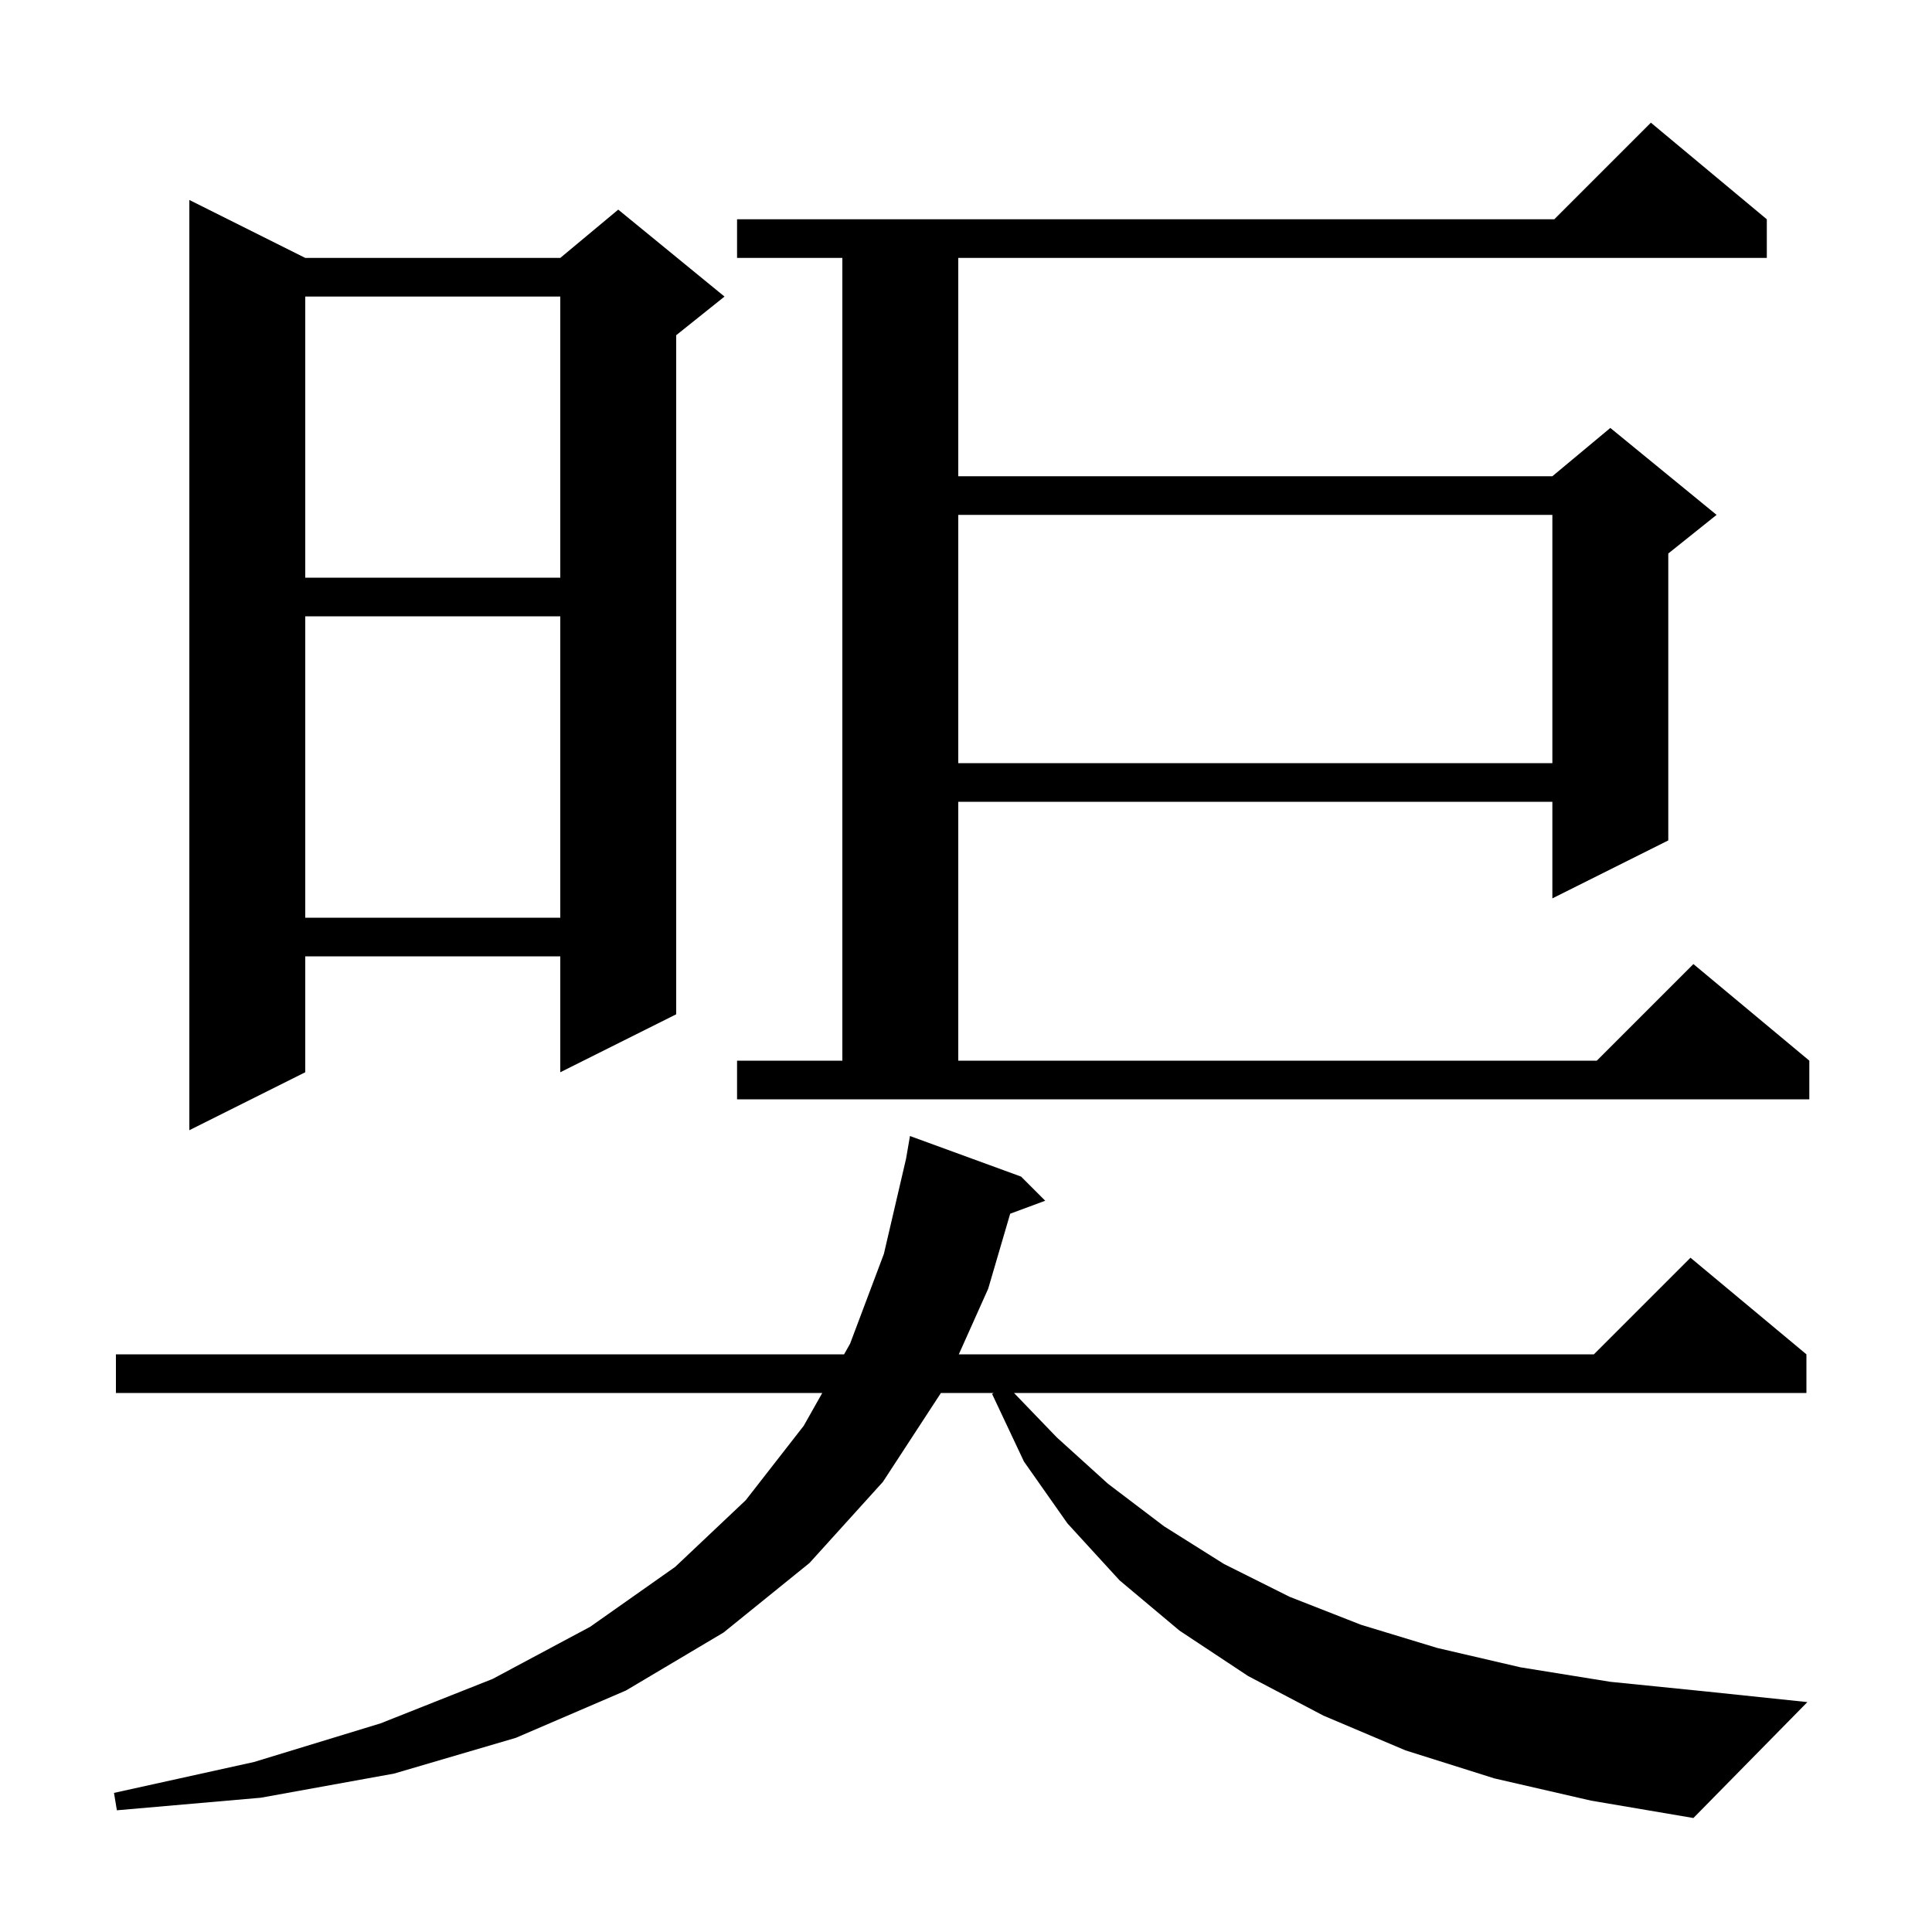
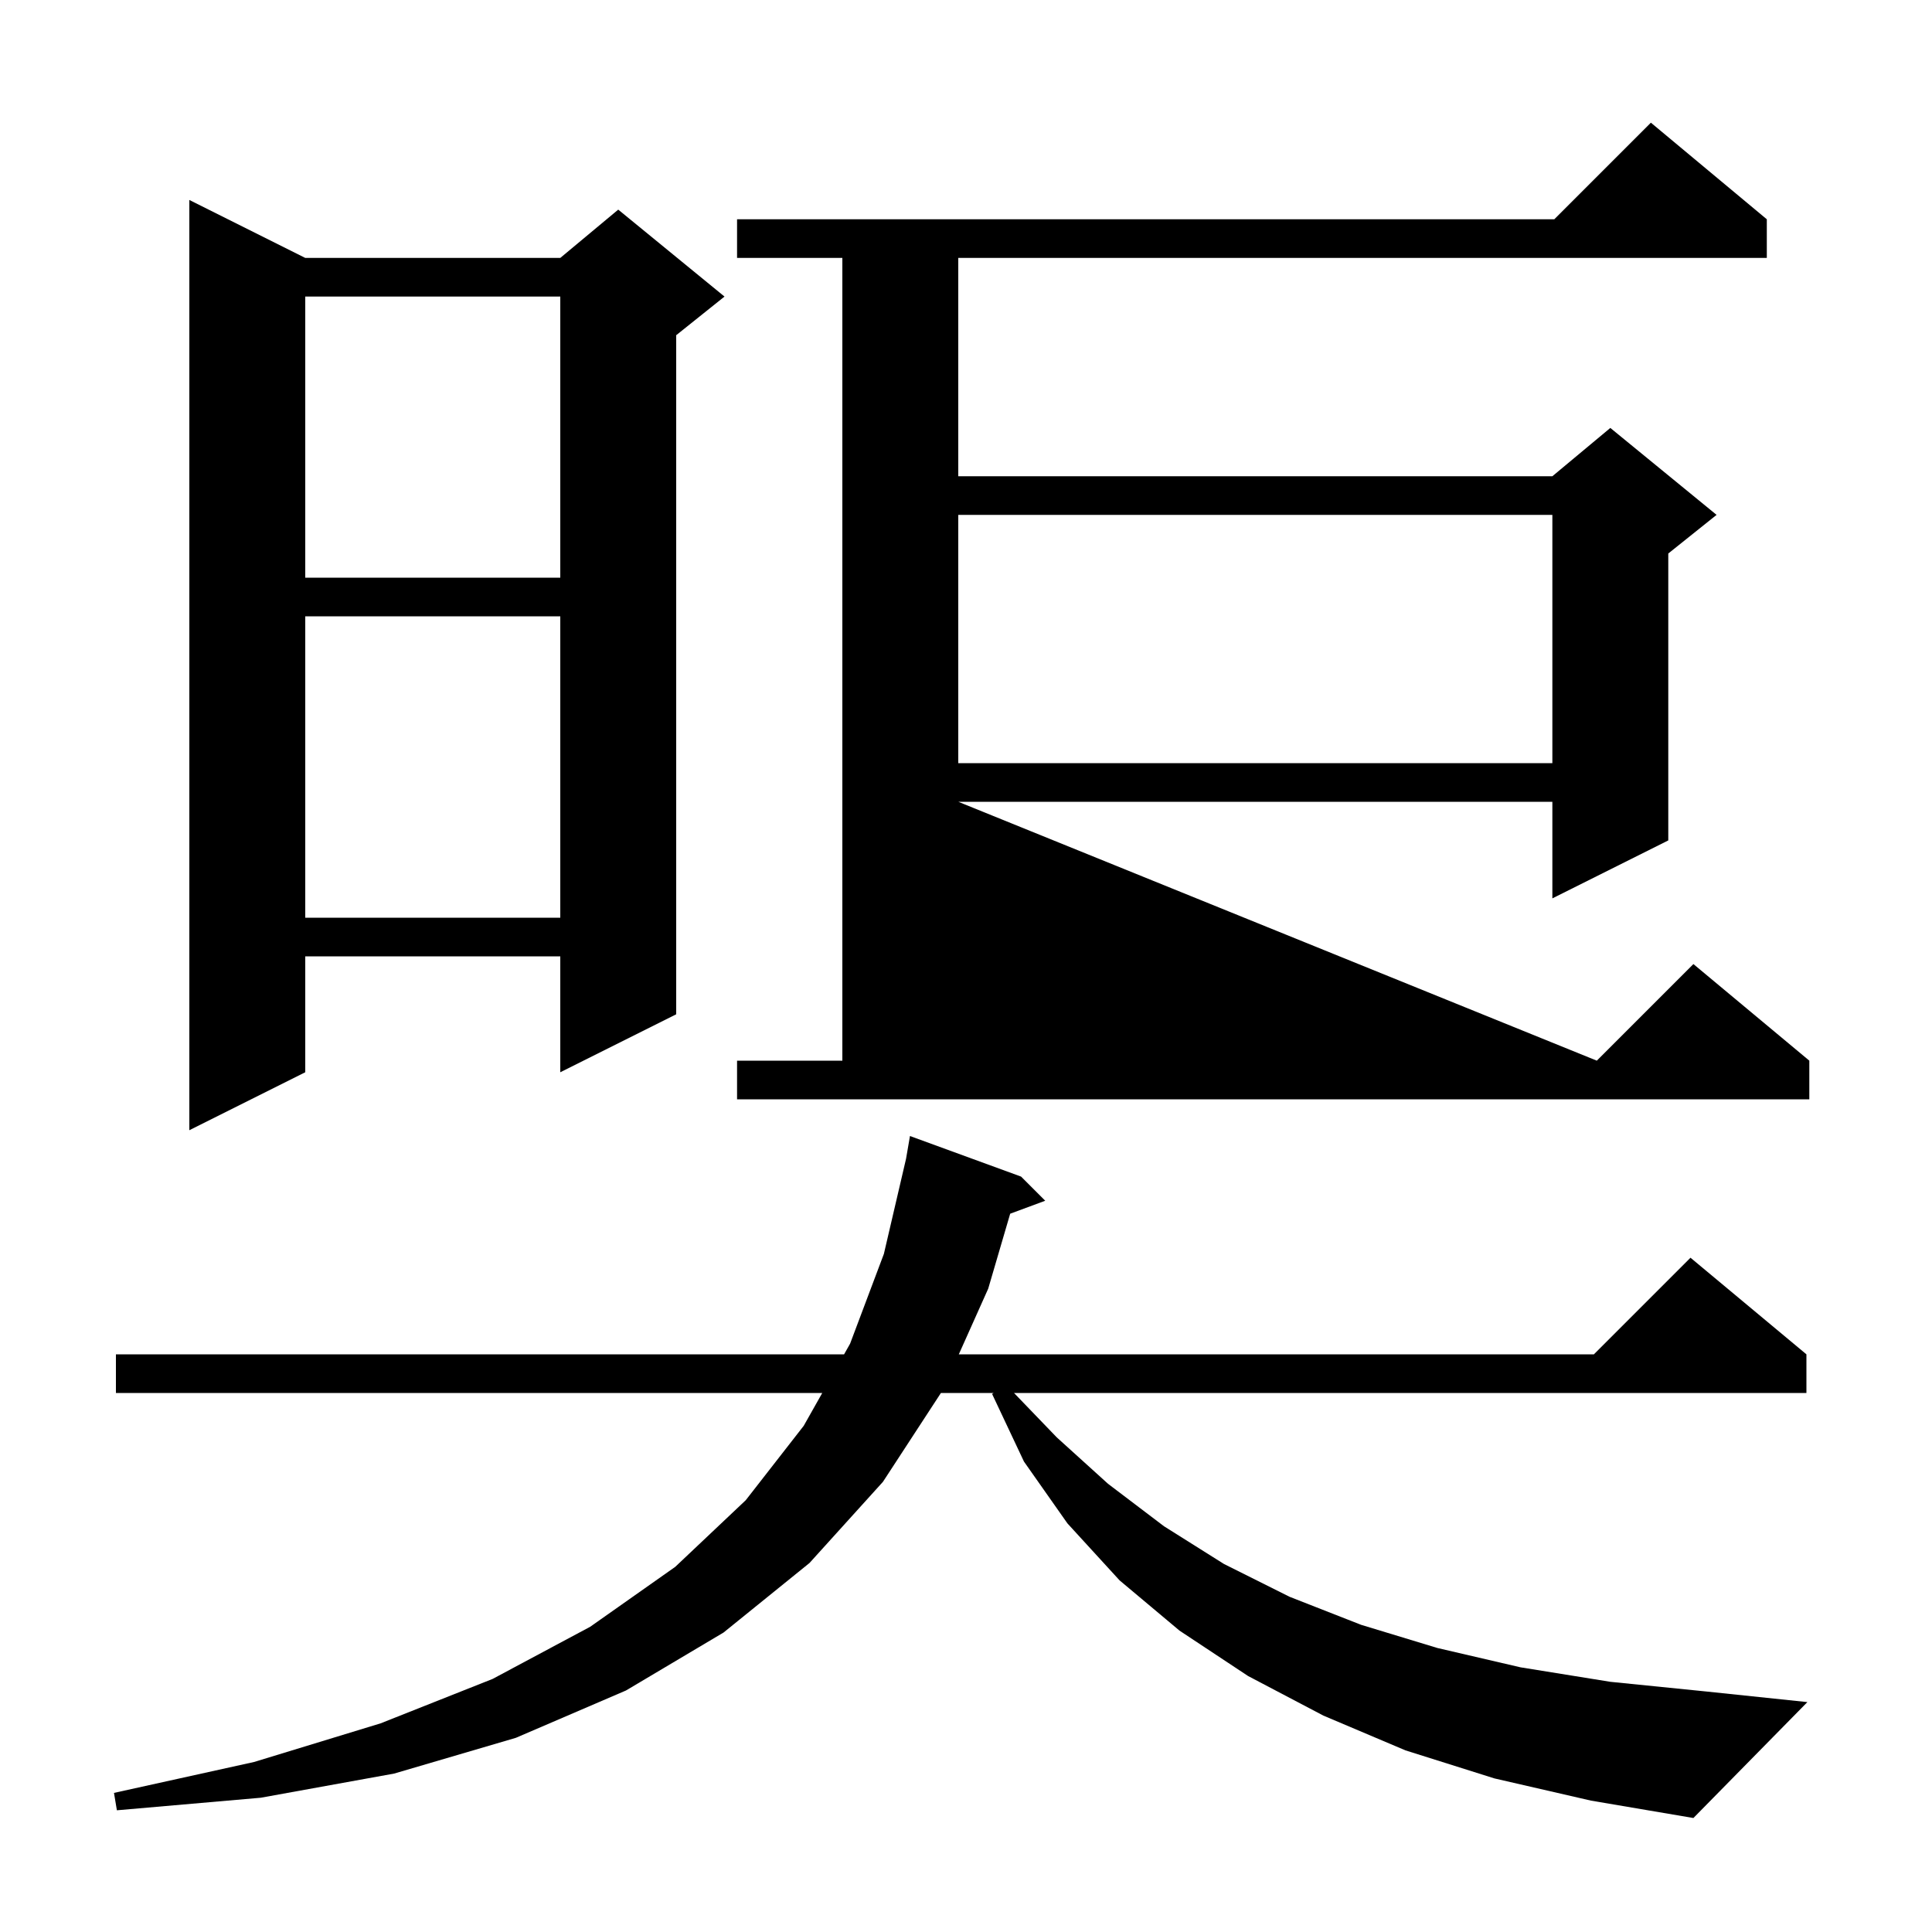
<svg xmlns="http://www.w3.org/2000/svg" version="1.1" baseProfile="full" viewBox="0 0 200 200" width="200" height="200">
  <g fill="currentColor">
-     <path d="M 154.7 184.1 L 145.5 181.2 L 137.0 177.6 L 129.2 173.5 L 122.1 168.8 L 115.9 163.6 L 110.5 157.7 L 106.0 151.3 L 102.7 144.3 L 102.867 144.2 L 97.404 144.2 L 91.4 153.4 L 83.8 161.8 L 74.9 169.0 L 64.8 175.0 L 53.4 179.9 L 40.8 183.6 L 27.0 186.1 L 12.1 187.4 L 11.8 185.6 L 26.3 182.4 L 39.4 178.4 L 51.0 173.8 L 61.1 168.4 L 69.9 162.2 L 77.2 155.3 L 83.2 147.6 L 85.12 144.2 L 12.0 144.2 L 12.0 140.2 L 87.379 140.2 L 88.0 139.1 L 91.5 129.8 L 93.794 119.955 L 94.2 117.6 L 105.7 121.8 L 108.2 124.3 L 104.574 125.643 L 102.3 133.4 L 99.256 140.2 L 165.0 140.2 L 175.0 130.2 L 187.0 140.2 L 187.0 144.2 L 104.97 144.2 L 109.4 148.8 L 114.7 153.6 L 120.5 158.0 L 126.7 161.9 L 133.5 165.3 L 140.9 168.2 L 148.8 170.6 L 157.4 172.6 L 166.7 174.1 L 176.6 175.1 L 187.1 176.2 L 175.3 188.2 L 164.7 186.4 Z M 31.6 26.7 L 58.0 26.7 L 64.0 21.7 L 75.0 30.7 L 70.0 34.7 L 70.0 105.0 L 58.0 111.0 L 58.0 99.0 L 31.6 99.0 L 31.6 111.0 L 19.6 117.0 L 19.6 20.7 Z M 76.3 109.8 L 87.2 109.8 L 87.2 26.7 L 76.3 26.7 L 76.3 22.7 L 160.9 22.7 L 170.9 12.7 L 182.9 22.7 L 182.9 26.7 L 99.2 26.7 L 99.2 49.3 L 160.7 49.3 L 166.7 44.3 L 177.7 53.3 L 172.7 57.3 L 172.7 87.0 L 160.7 93.0 L 160.7 83.0 L 99.2 83.0 L 99.2 109.8 L 165.3 109.8 L 175.3 99.8 L 187.3 109.8 L 187.3 113.8 L 76.3 113.8 Z M 31.6 63.8 L 31.6 95.0 L 58.0 95.0 L 58.0 63.8 Z M 99.2 53.3 L 99.2 79.0 L 160.7 79.0 L 160.7 53.3 Z M 31.6 30.7 L 31.6 59.8 L 58.0 59.8 L 58.0 30.7 Z " />
+     <path d="M 154.7 184.1 L 145.5 181.2 L 137.0 177.6 L 129.2 173.5 L 122.1 168.8 L 115.9 163.6 L 110.5 157.7 L 106.0 151.3 L 102.7 144.3 L 102.867 144.2 L 97.404 144.2 L 91.4 153.4 L 83.8 161.8 L 74.9 169.0 L 64.8 175.0 L 53.4 179.9 L 40.8 183.6 L 27.0 186.1 L 12.1 187.4 L 11.8 185.6 L 26.3 182.4 L 39.4 178.4 L 51.0 173.8 L 61.1 168.4 L 69.9 162.2 L 77.2 155.3 L 83.2 147.6 L 85.12 144.2 L 12.0 144.2 L 12.0 140.2 L 87.379 140.2 L 88.0 139.1 L 91.5 129.8 L 93.794 119.955 L 94.2 117.6 L 105.7 121.8 L 108.2 124.3 L 104.574 125.643 L 102.3 133.4 L 99.256 140.2 L 165.0 140.2 L 175.0 130.2 L 187.0 140.2 L 187.0 144.2 L 104.97 144.2 L 109.4 148.8 L 114.7 153.6 L 120.5 158.0 L 126.7 161.9 L 133.5 165.3 L 140.9 168.2 L 148.8 170.6 L 157.4 172.6 L 166.7 174.1 L 176.6 175.1 L 187.1 176.2 L 175.3 188.2 L 164.7 186.4 Z M 31.6 26.7 L 58.0 26.7 L 64.0 21.7 L 75.0 30.7 L 70.0 34.7 L 70.0 105.0 L 58.0 111.0 L 58.0 99.0 L 31.6 99.0 L 31.6 111.0 L 19.6 117.0 L 19.6 20.7 Z M 76.3 109.8 L 87.2 109.8 L 87.2 26.7 L 76.3 26.7 L 76.3 22.7 L 160.9 22.7 L 170.9 12.7 L 182.9 22.7 L 182.9 26.7 L 99.2 26.7 L 99.2 49.3 L 160.7 49.3 L 166.7 44.3 L 177.7 53.3 L 172.7 57.3 L 172.7 87.0 L 160.7 93.0 L 160.7 83.0 L 99.2 83.0 L 165.3 109.8 L 175.3 99.8 L 187.3 109.8 L 187.3 113.8 L 76.3 113.8 Z M 31.6 63.8 L 31.6 95.0 L 58.0 95.0 L 58.0 63.8 Z M 99.2 53.3 L 99.2 79.0 L 160.7 79.0 L 160.7 53.3 Z M 31.6 30.7 L 31.6 59.8 L 58.0 59.8 L 58.0 30.7 Z " />
  </g>
</svg>